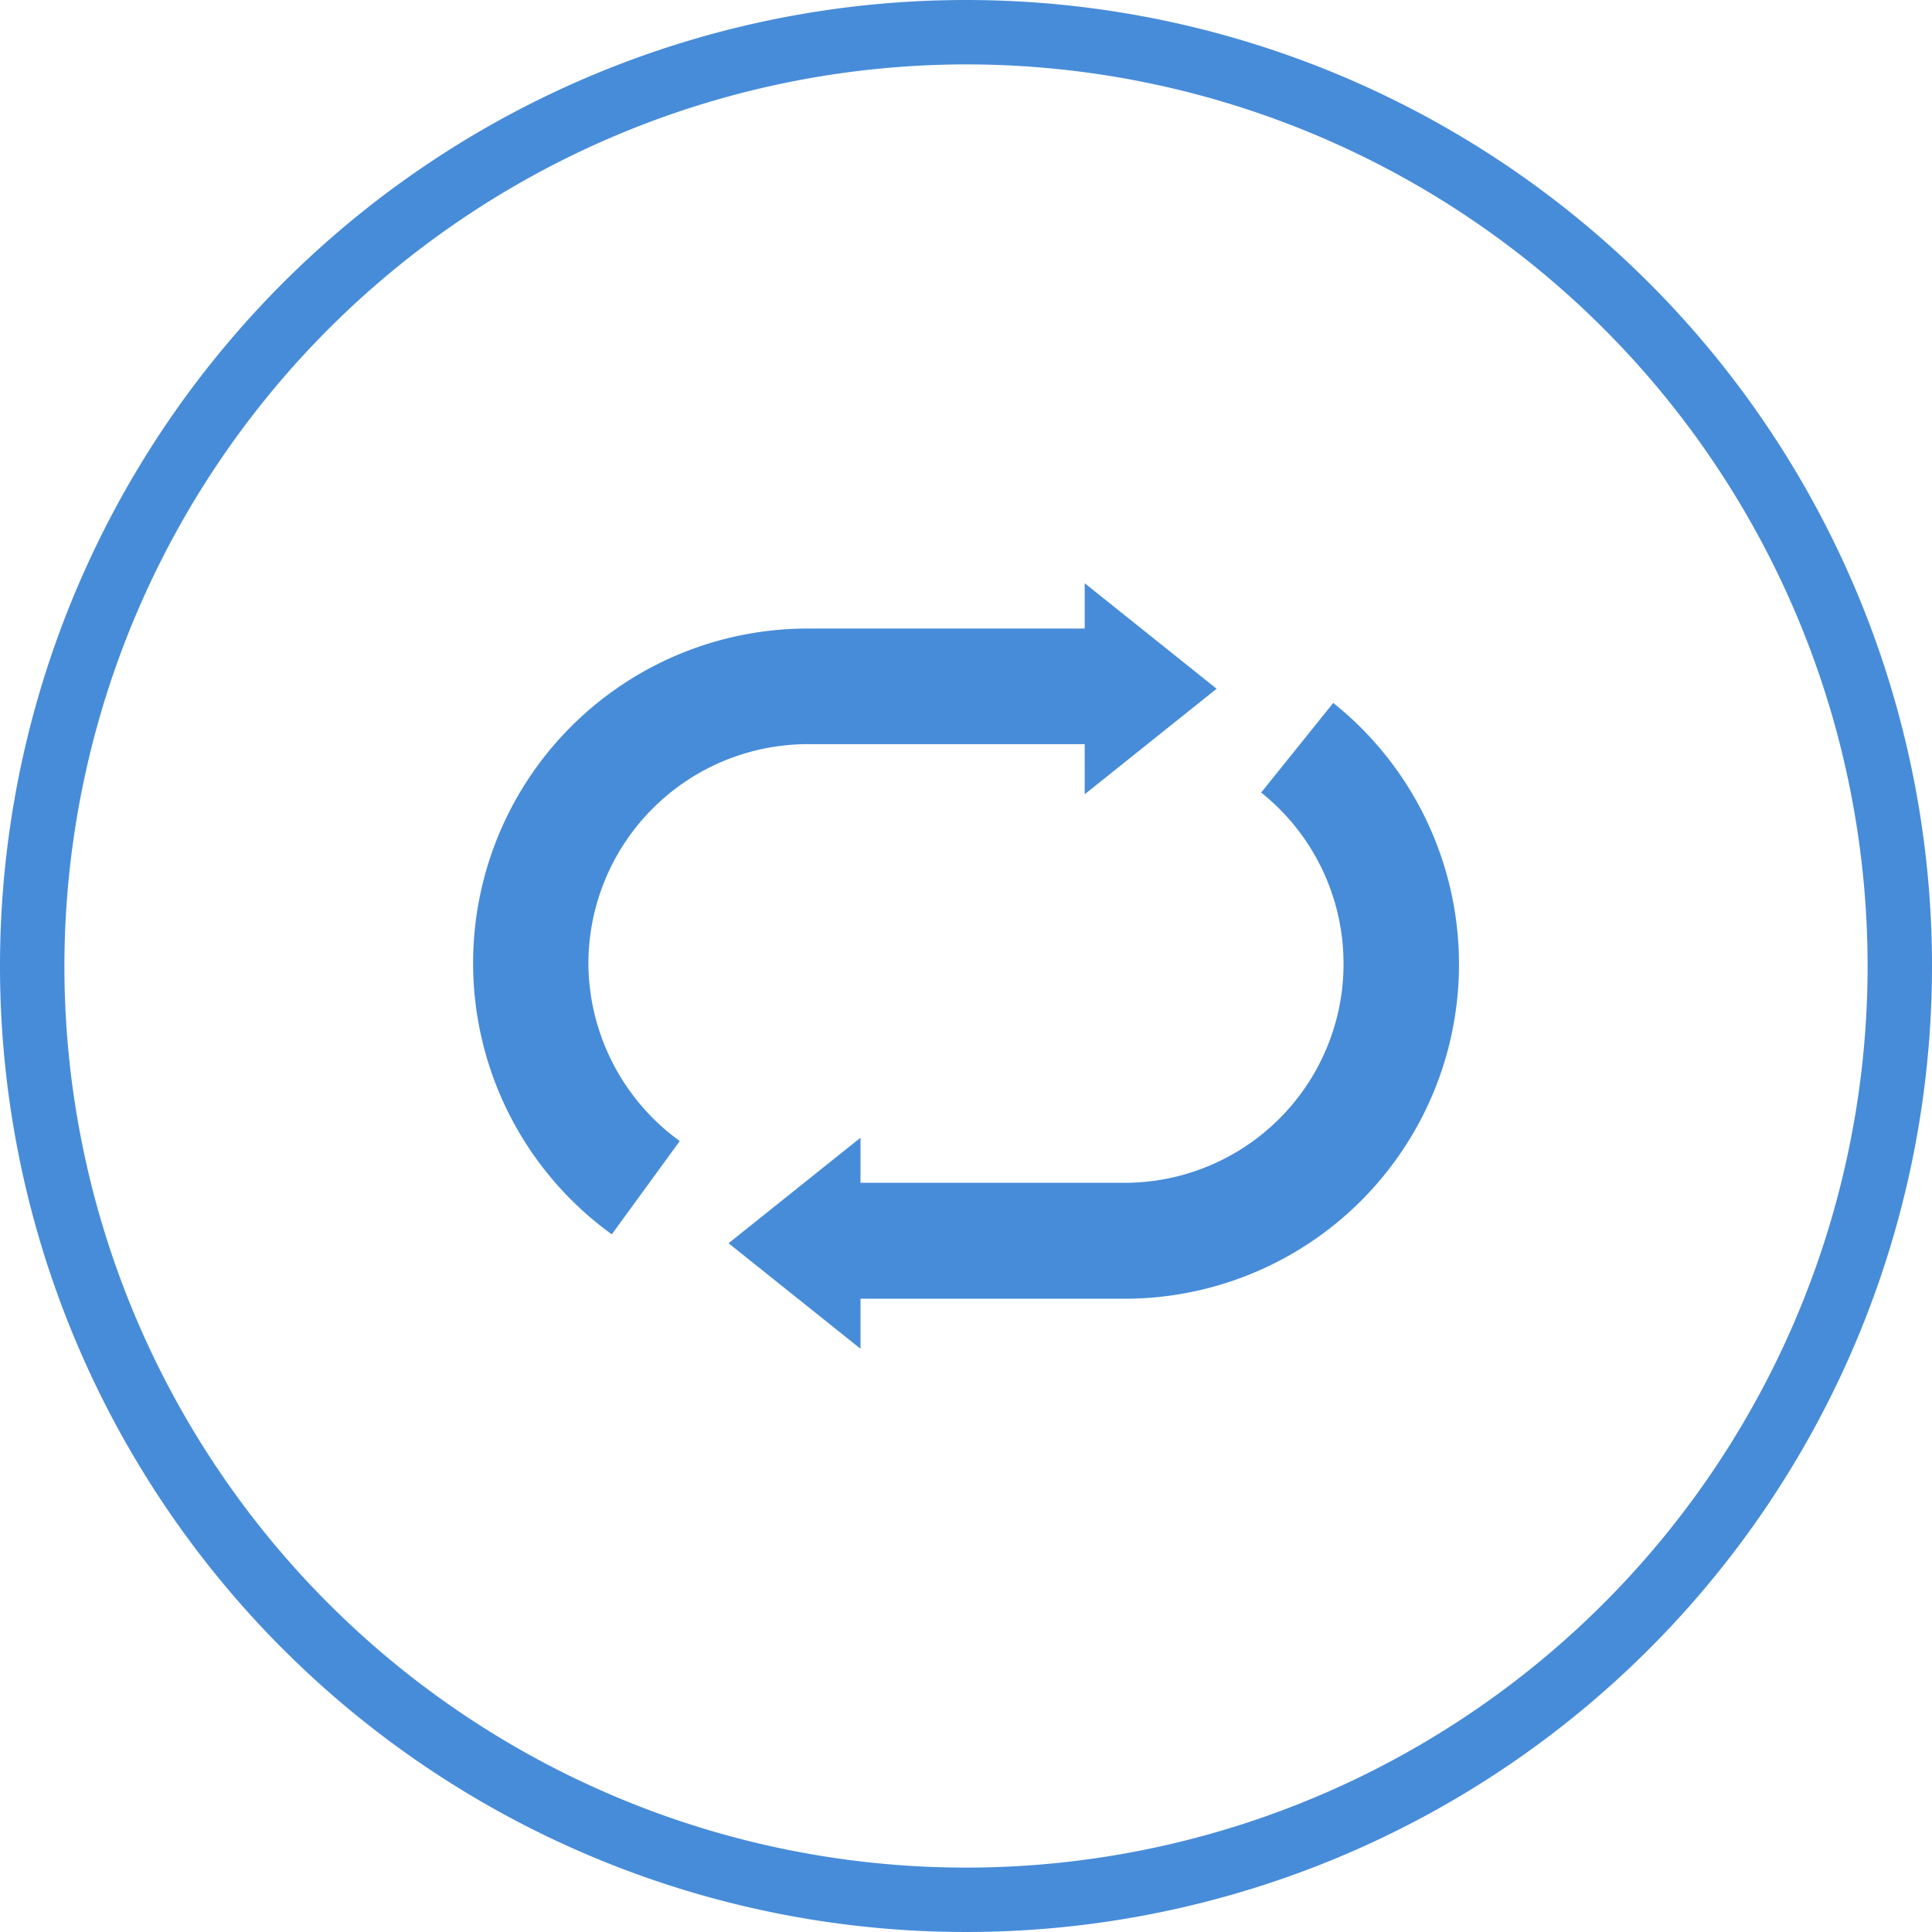
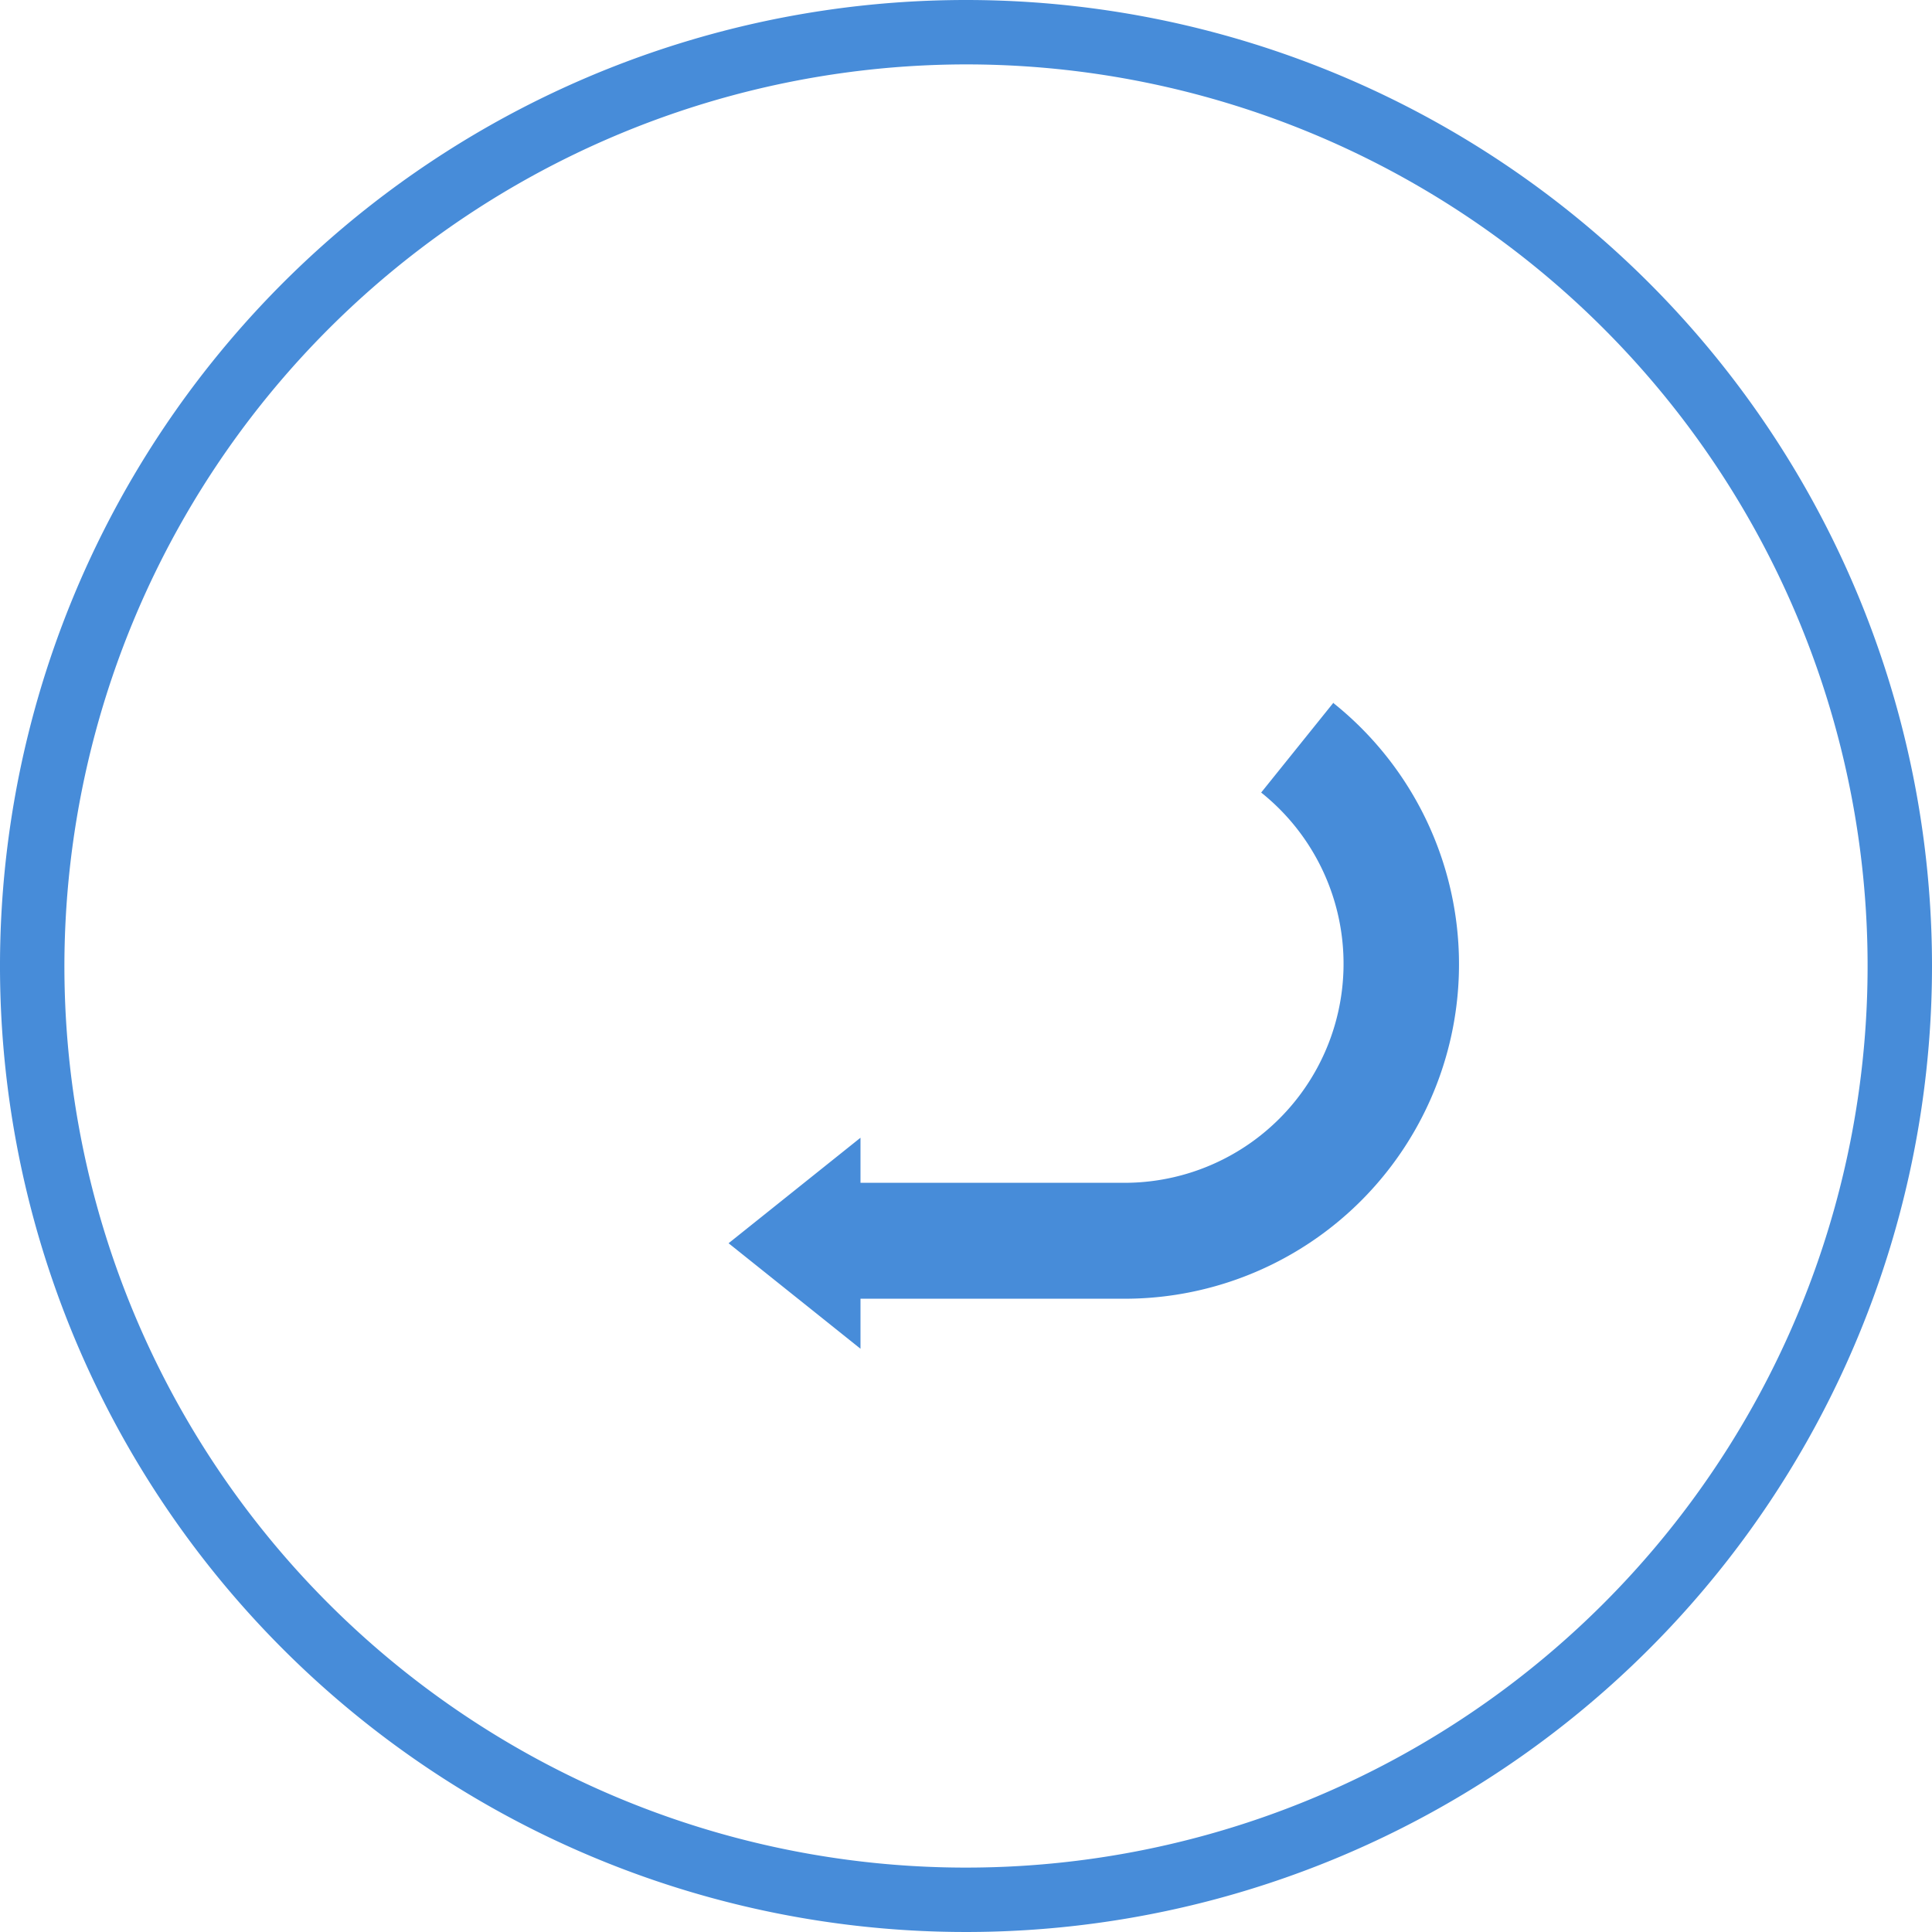
<svg xmlns="http://www.w3.org/2000/svg" viewBox="0 0 180 180">
  <defs>
    <style>.cls-1{fill:#478cd9;}</style>
  </defs>
  <title>cut</title>
  <g id="图层_2" data-name="图层 2">
    <g id="图层_1-2" data-name="图层 1">
-       <path class="cls-1" d="M54.82,89.77A20.46,20.46,0,0,1,75.25,69.33h25.81V74l12.29-9.83-12.29-9.83v4.22H75.25A31.17,31.17,0,0,0,57,115l6.33-8.69A20.55,20.55,0,0,1,54.82,89.77Z" />
      <path class="cls-1" d="M124.24,65.46l-6.74,8.38a20.41,20.41,0,0,1-12.75,36.36H80.17V106l-12.29,9.83,12.29,9.83V121h24.58a31.16,31.16,0,0,0,19.49-55.49Z" />
      <path class="cls-1" d="M90,6A84,84,0,1,1,6,90,84.09,84.09,0,0,1,90,6m0-6a90,90,0,1,0,90,90A90,90,0,0,0,90,0Z" />
    </g>
  </g>
</svg>